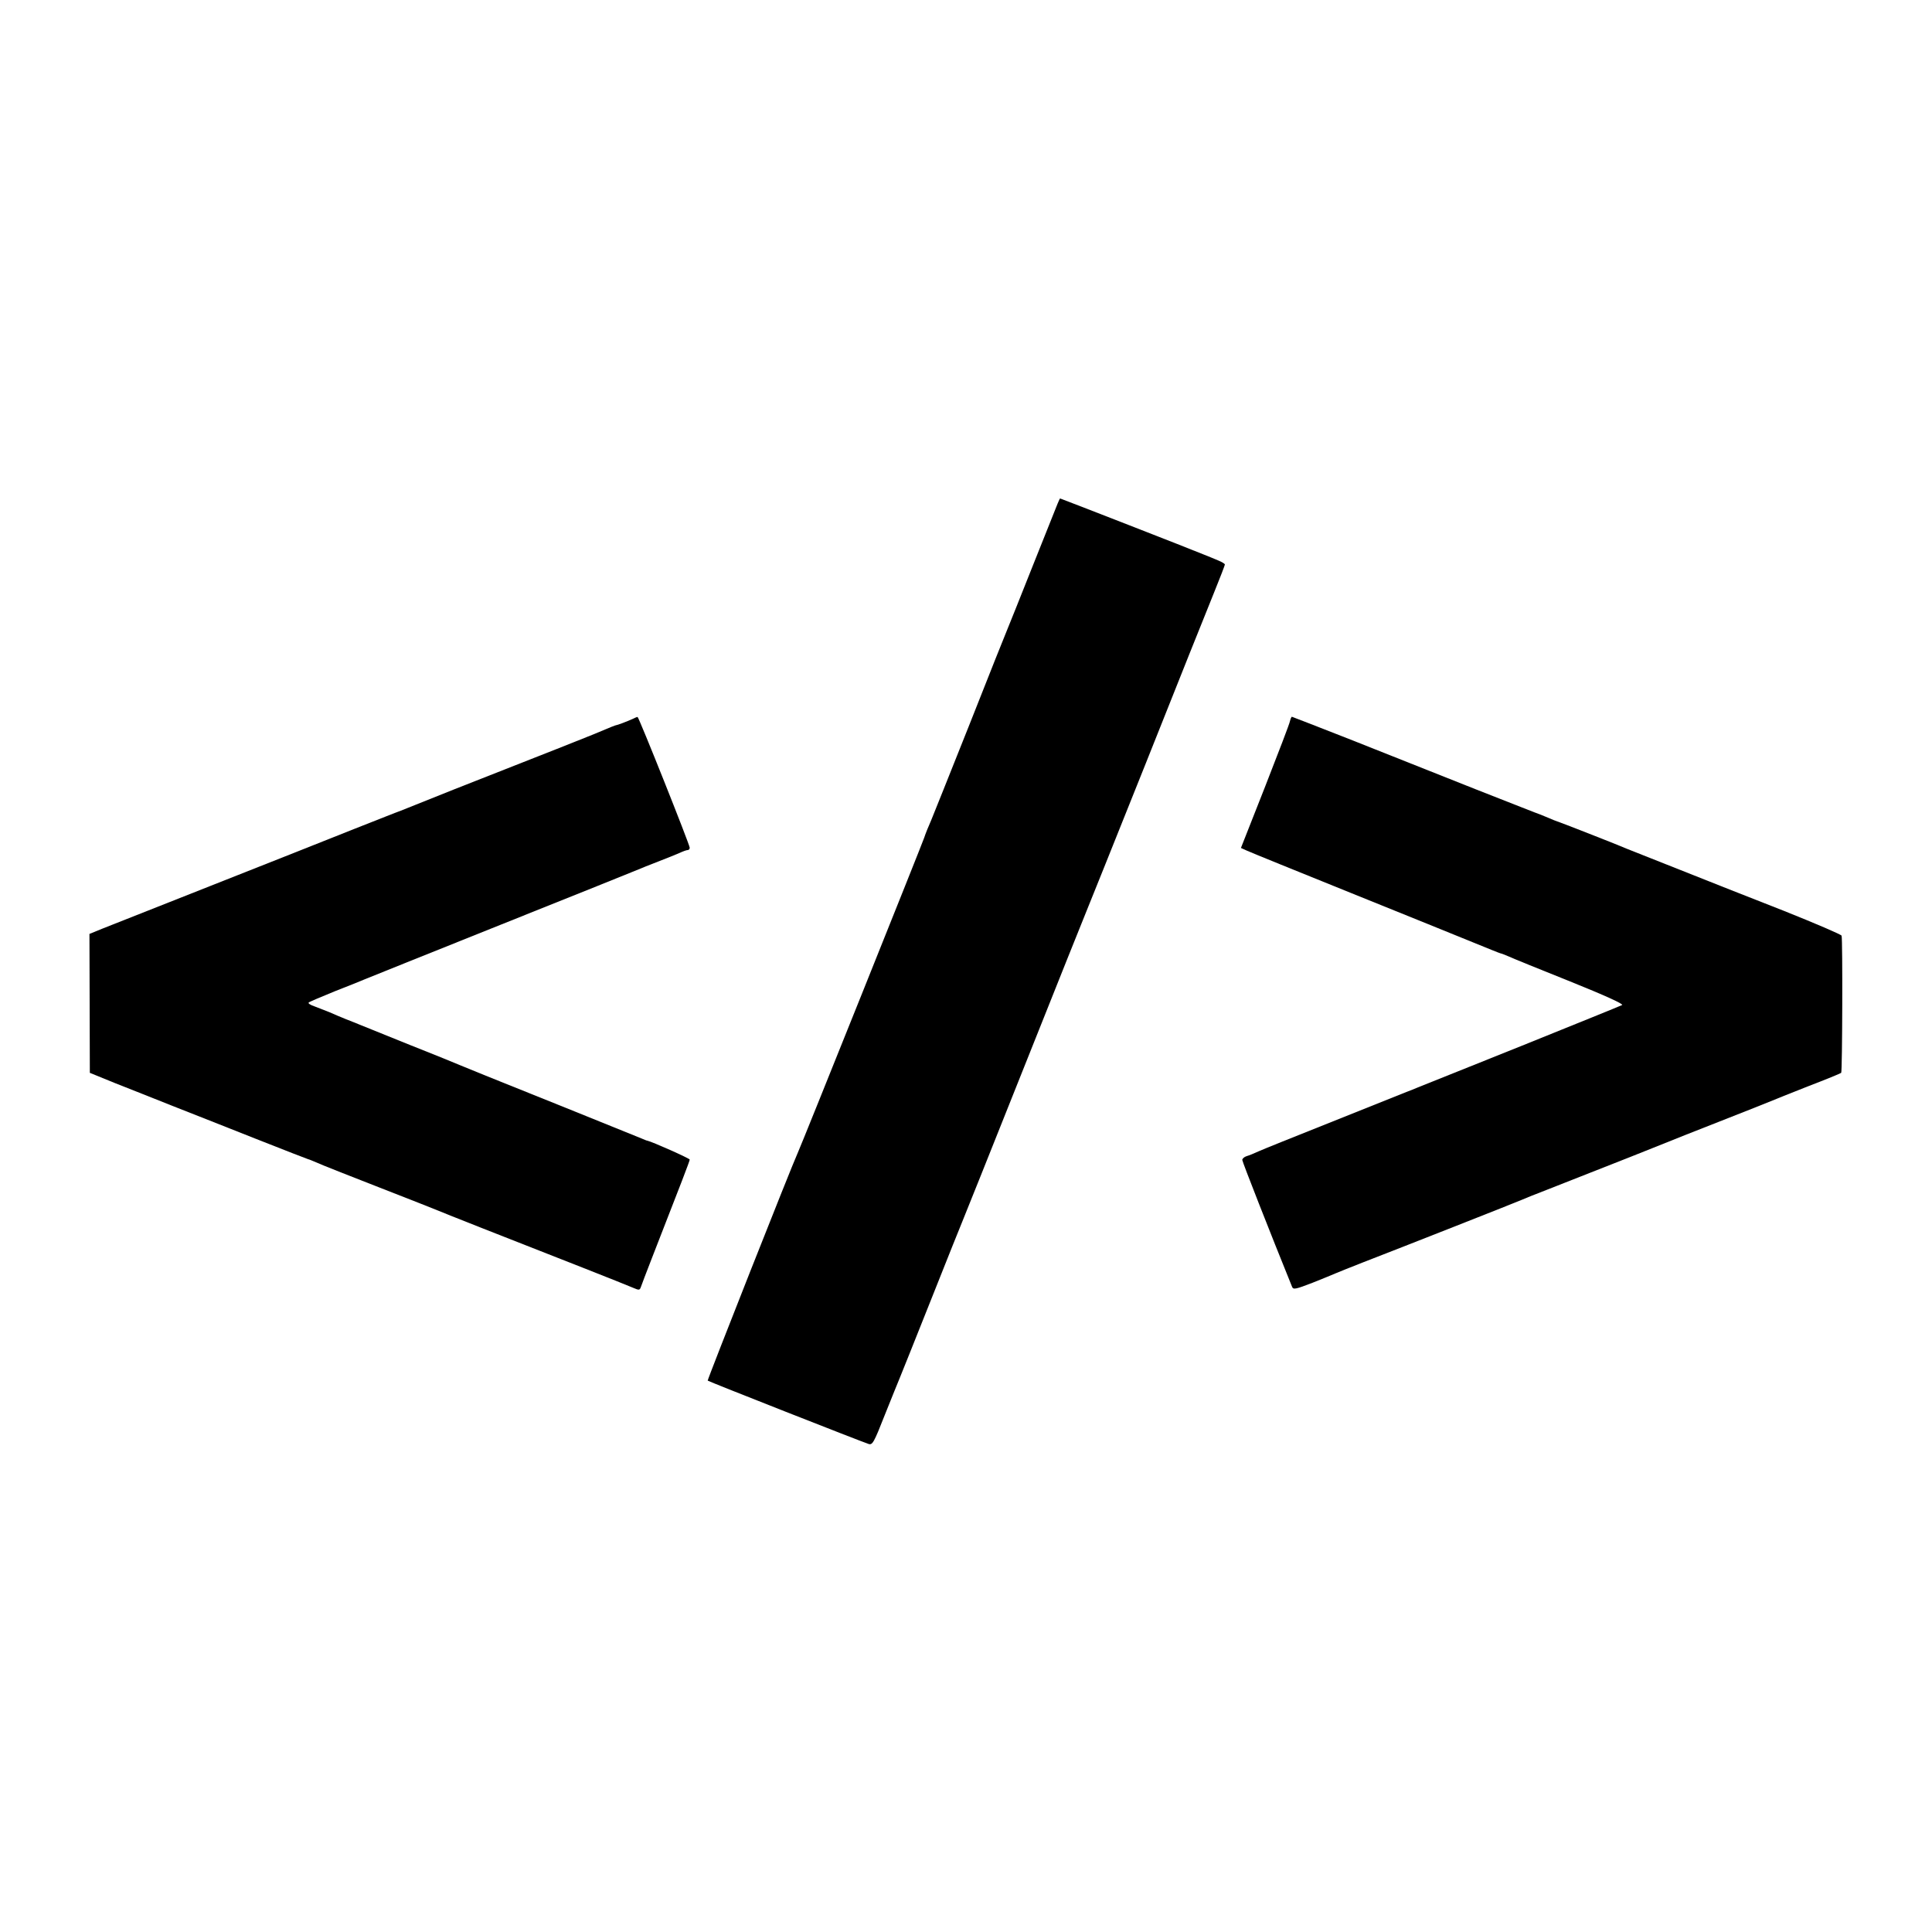
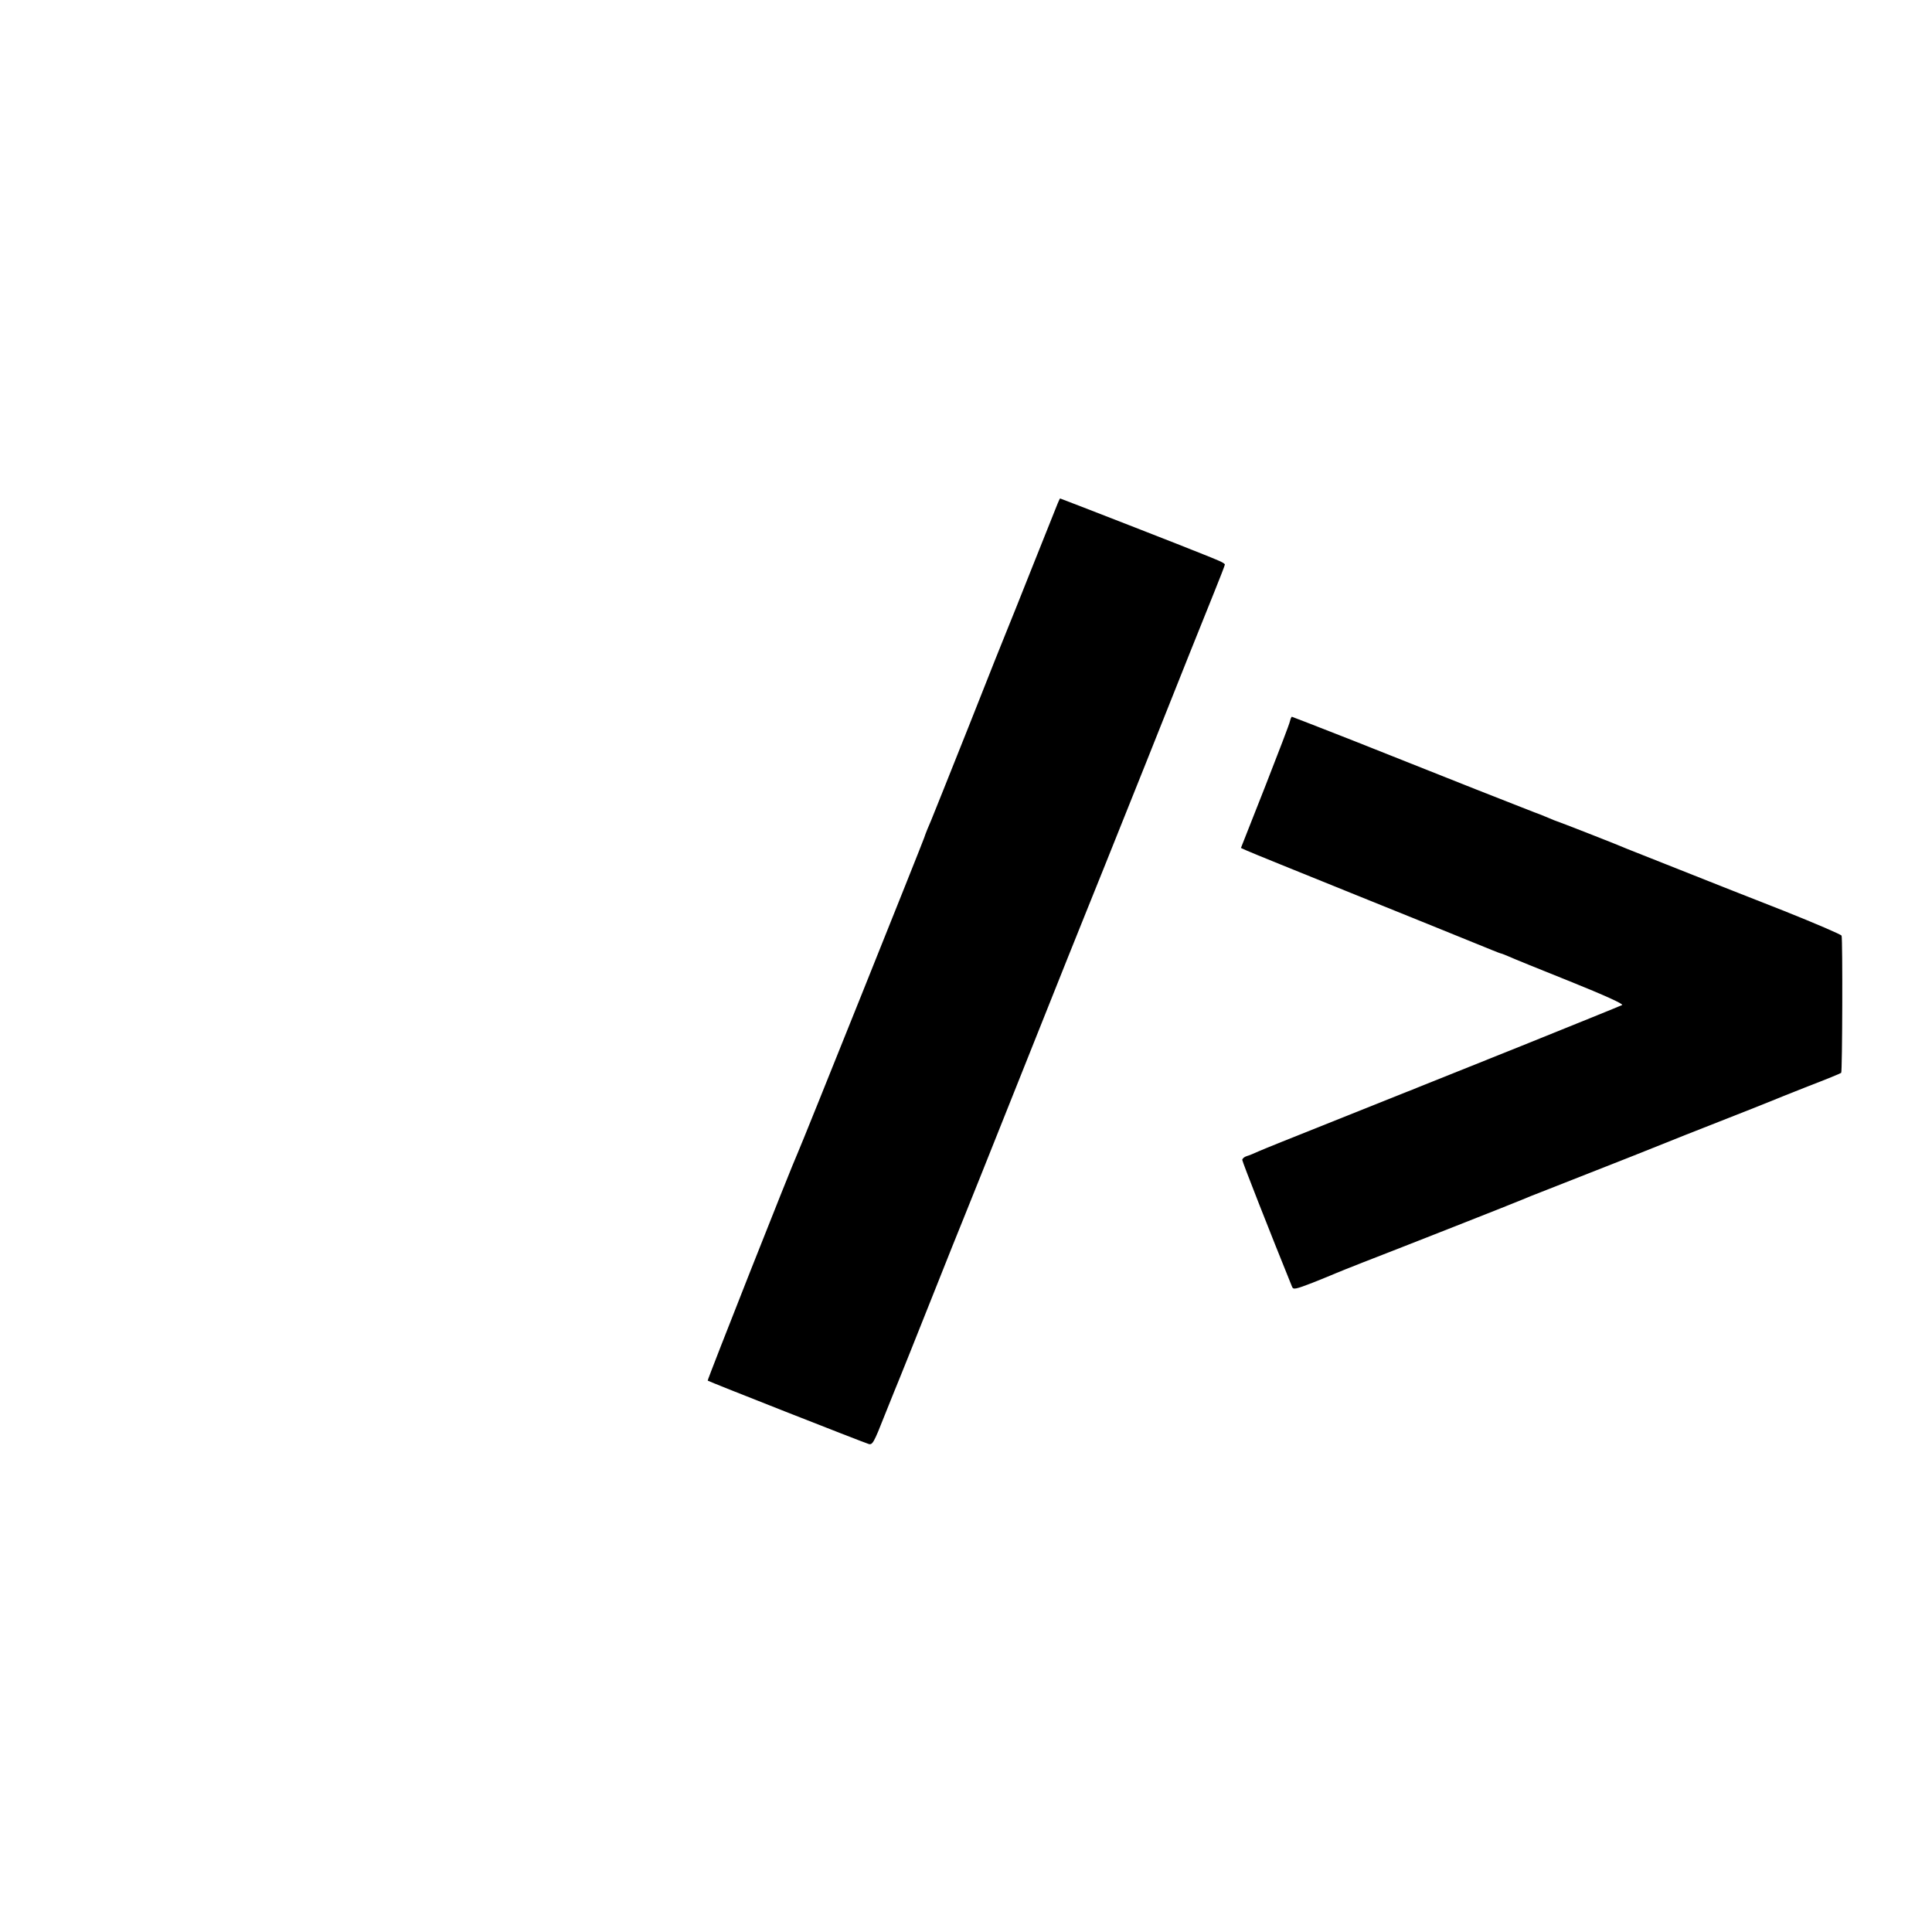
<svg xmlns="http://www.w3.org/2000/svg" version="1.0" width="1000pt" height="1000pt" viewBox="0 0 1000 1000" preserveAspectRatio="xMidYMid meet">
  <g transform="translate(0,1000) scale(0.1,-0.1)" fill="#000000" stroke="none">
    <path d="M5474 7393 c-6 -16 -64 -161 -129 -323 -64 -162 -123 -308 -130 -325 -7 -16 -97 -241 -199 -500 -103 -258 -191 -479 -196 -490 -11 -24 -32 -76 -36 -90 -3 -13 -641 -1604 -654 -1630 -34 -74 -470 -1178 -467 -1181 5 -5 798 -317 833 -328 20 -6 27 6 84 151 35 87 69 172 76 188 7 17 81 201 164 410 83 209 155 389 160 400 5 11 149 371 320 800 171 429 315 789 320 800 5 11 144 358 309 770 164 413 324 812 355 888 31 76 56 142 56 145 0 4 -15 13 -32 20 -18 8 -53 22 -78 32 -49 21 -740 290 -743 290 -1 0 -7 -12 -13 -27z" />
-     <path d="M3275 6279 c-29 -13 -78 -32 -91 -34 -6 -2 -27 -10 -45 -18 -32 -15 -302 -122 -789 -313 -118 -47 -226 -90 -240 -96 -14 -6 -29 -12 -35 -14 -5 -1 -113 -44 -240 -94 -228 -91 -307 -122 -924 -366 -174 -69 -346 -137 -382 -151 l-66 -27 1 -360 1 -359 130 -53 c72 -28 204 -81 295 -117 91 -36 285 -112 433 -171 147 -58 270 -106 272 -106 3 0 24 -9 48 -19 23 -11 166 -67 317 -126 151 -59 289 -113 305 -120 30 -13 326 -130 750 -296 127 -50 245 -97 263 -105 30 -13 33 -12 39 4 3 9 29 78 58 152 153 392 195 501 195 508 0 6 -195 93 -220 98 -3 0 -17 6 -31 12 -66 27 -715 289 -804 324 -55 22 -113 46 -130 53 -16 7 -133 55 -260 105 -126 51 -243 98 -260 105 -16 7 -50 20 -75 30 -25 10 -63 26 -85 36 -22 9 -57 22 -77 30 -21 7 -35 16 -30 20 4 4 66 30 137 59 72 28 139 55 150 60 11 5 331 133 710 285 380 152 699 280 710 285 11 5 56 23 100 40 44 17 94 37 112 45 17 8 36 15 42 15 6 0 11 5 11 12 0 16 -264 678 -270 677 -3 0 -14 -4 -25 -10z" />
    <path d="M6677 6268 c-2 -13 -61 -166 -129 -340 l-125 -317 31 -14 c17 -8 261 -107 541 -220 281 -113 566 -229 635 -257 69 -28 130 -53 135 -54 6 -1 26 -9 45 -17 19 -9 162 -67 317 -129 179 -72 278 -117 269 -122 -7 -4 -242 -99 -522 -212 -280 -112 -522 -209 -539 -216 -16 -7 -39 -16 -50 -20 -11 -4 -33 -13 -50 -20 -16 -6 -176 -70 -355 -142 -179 -71 -343 -137 -365 -147 -22 -10 -50 -22 -62 -25 -13 -4 -23 -13 -23 -20 0 -9 146 -381 258 -657 6 -15 19 -12 107 22 55 22 109 44 120 49 11 5 74 30 140 56 189 73 798 313 820 323 11 5 72 30 135 54 311 122 607 239 625 247 11 5 130 52 265 105 135 53 254 100 265 105 11 5 97 39 190 76 94 36 172 68 175 71 6 5 8 693 2 710 -2 6 -137 64 -300 129 -163 64 -405 159 -537 212 -132 52 -253 100 -270 107 -40 18 -365 145 -369 145 -2 0 -21 8 -42 17 -22 9 -41 17 -44 18 -3 0 -151 59 -330 129 -179 71 -465 185 -637 253 -171 67 -314 123 -316 123 -3 0 -7 -10 -10 -22z" />
  </g>
</svg>